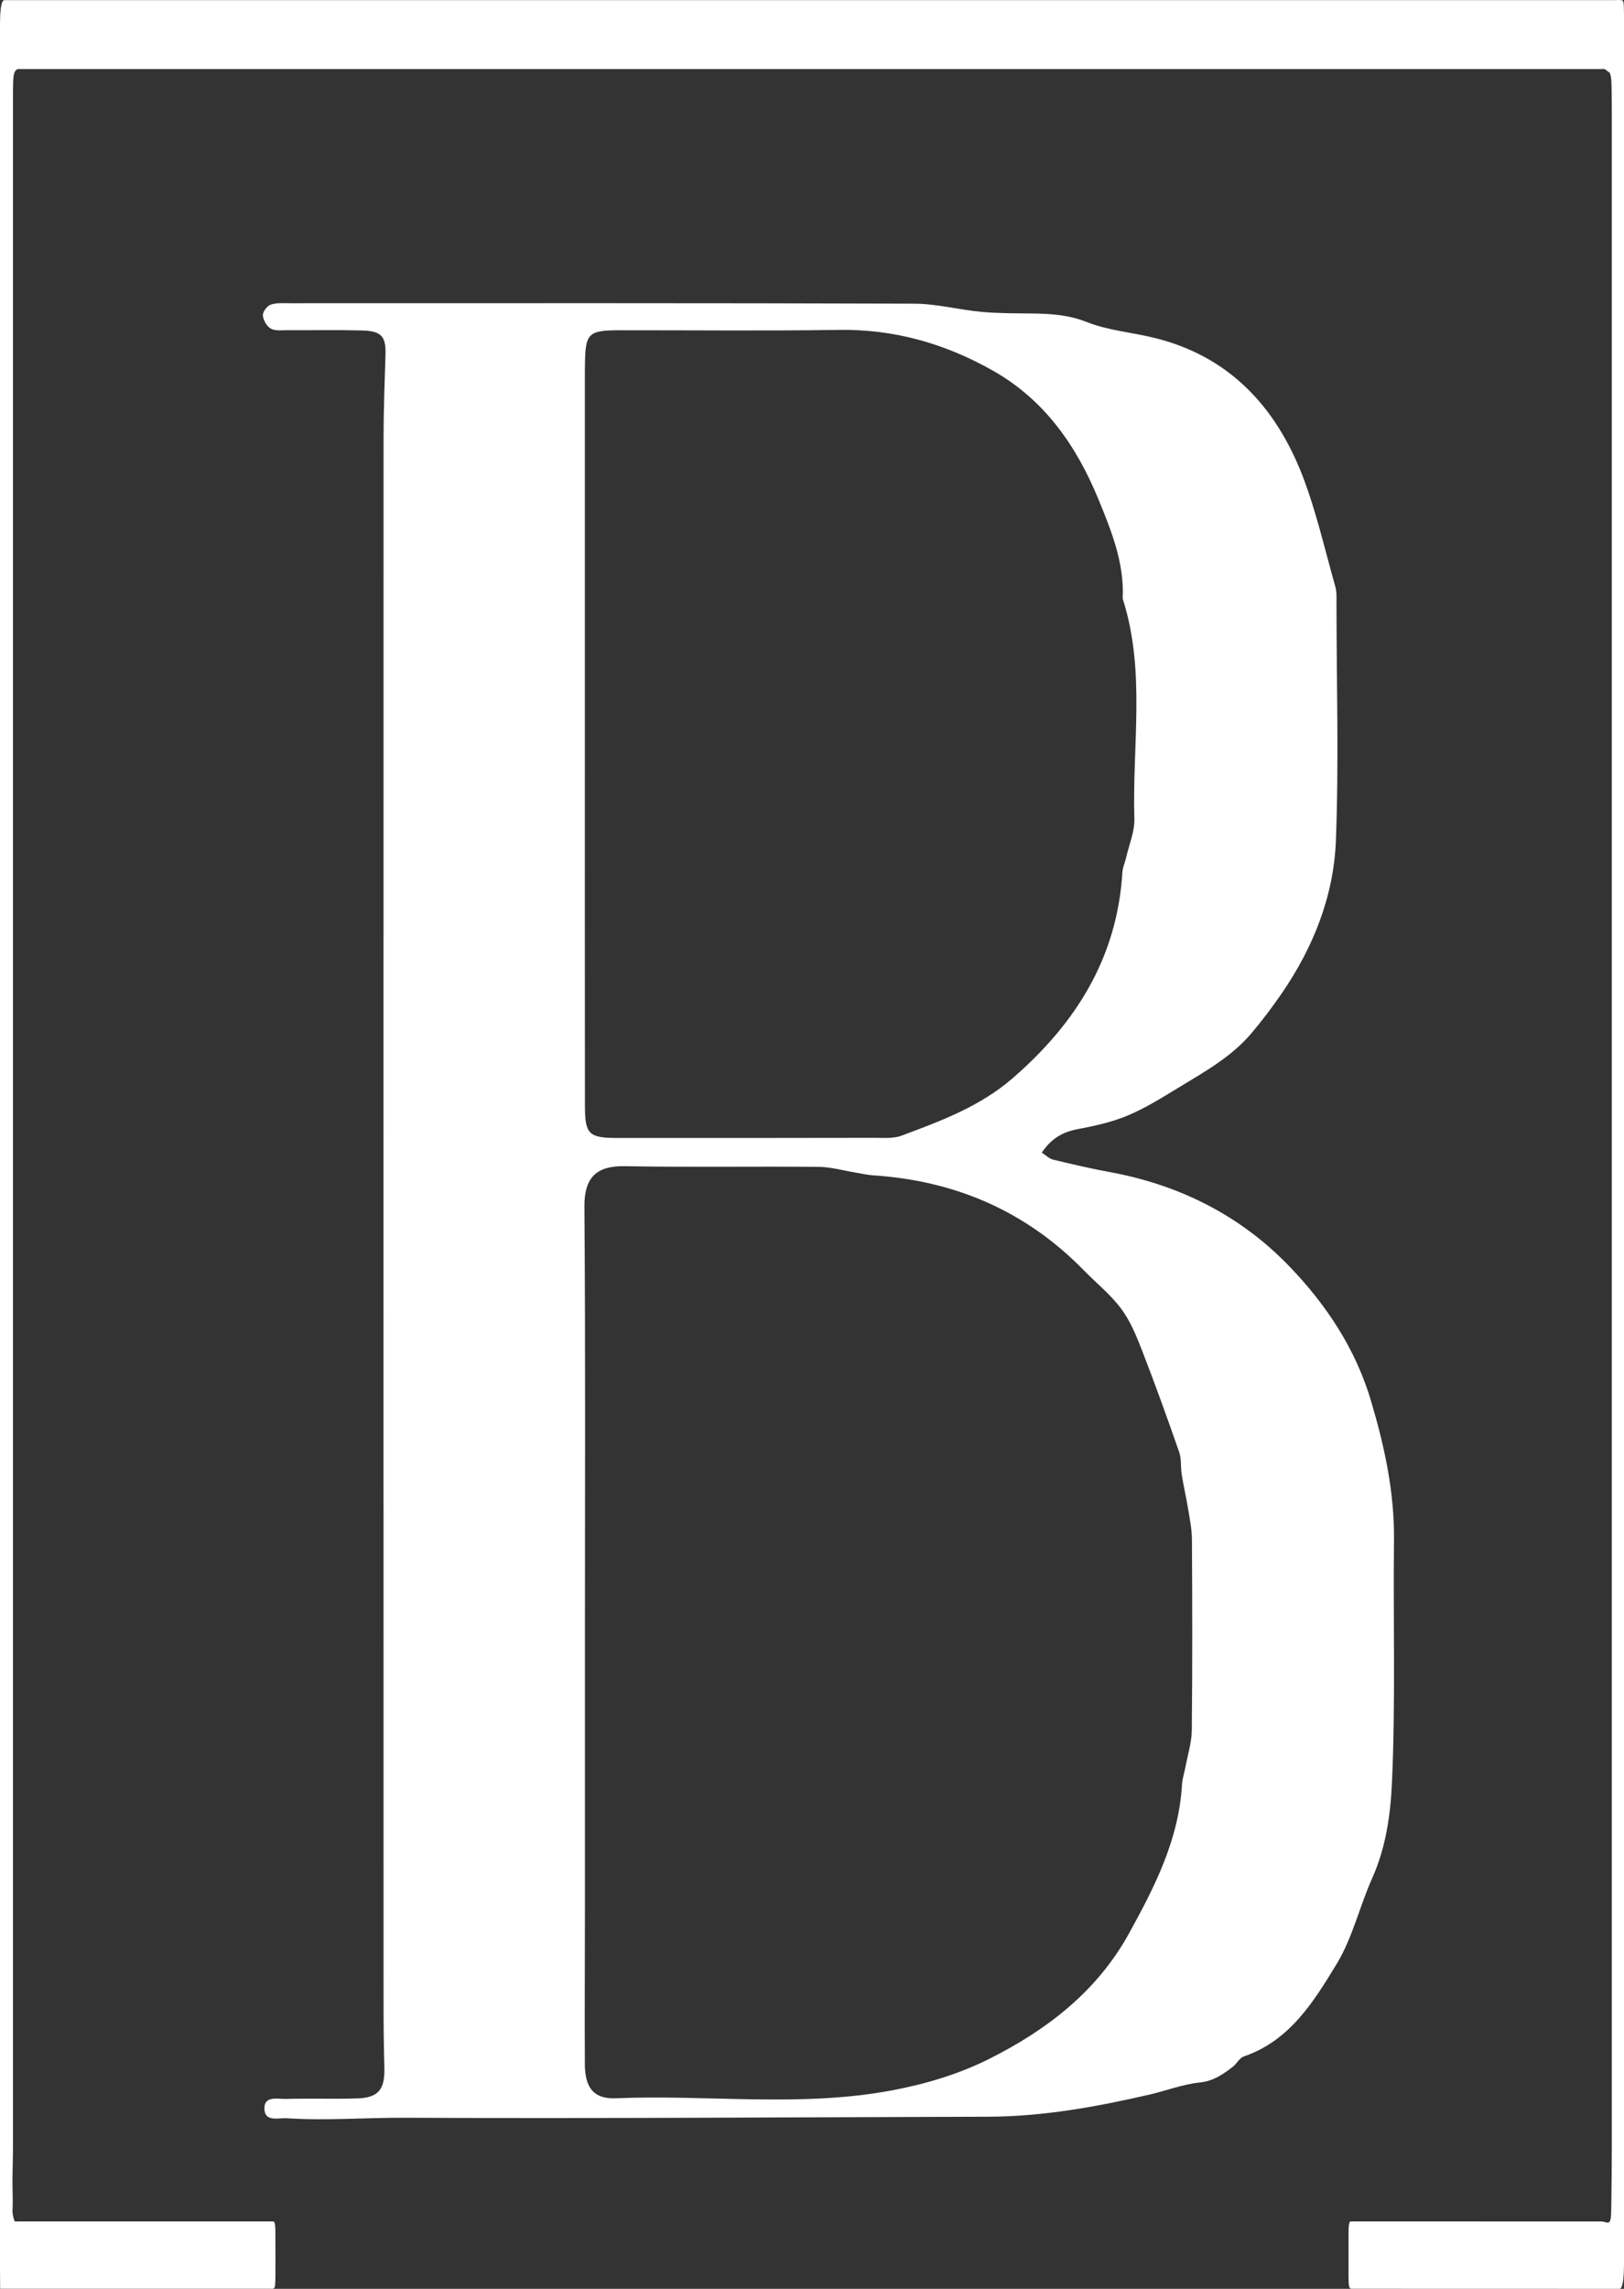
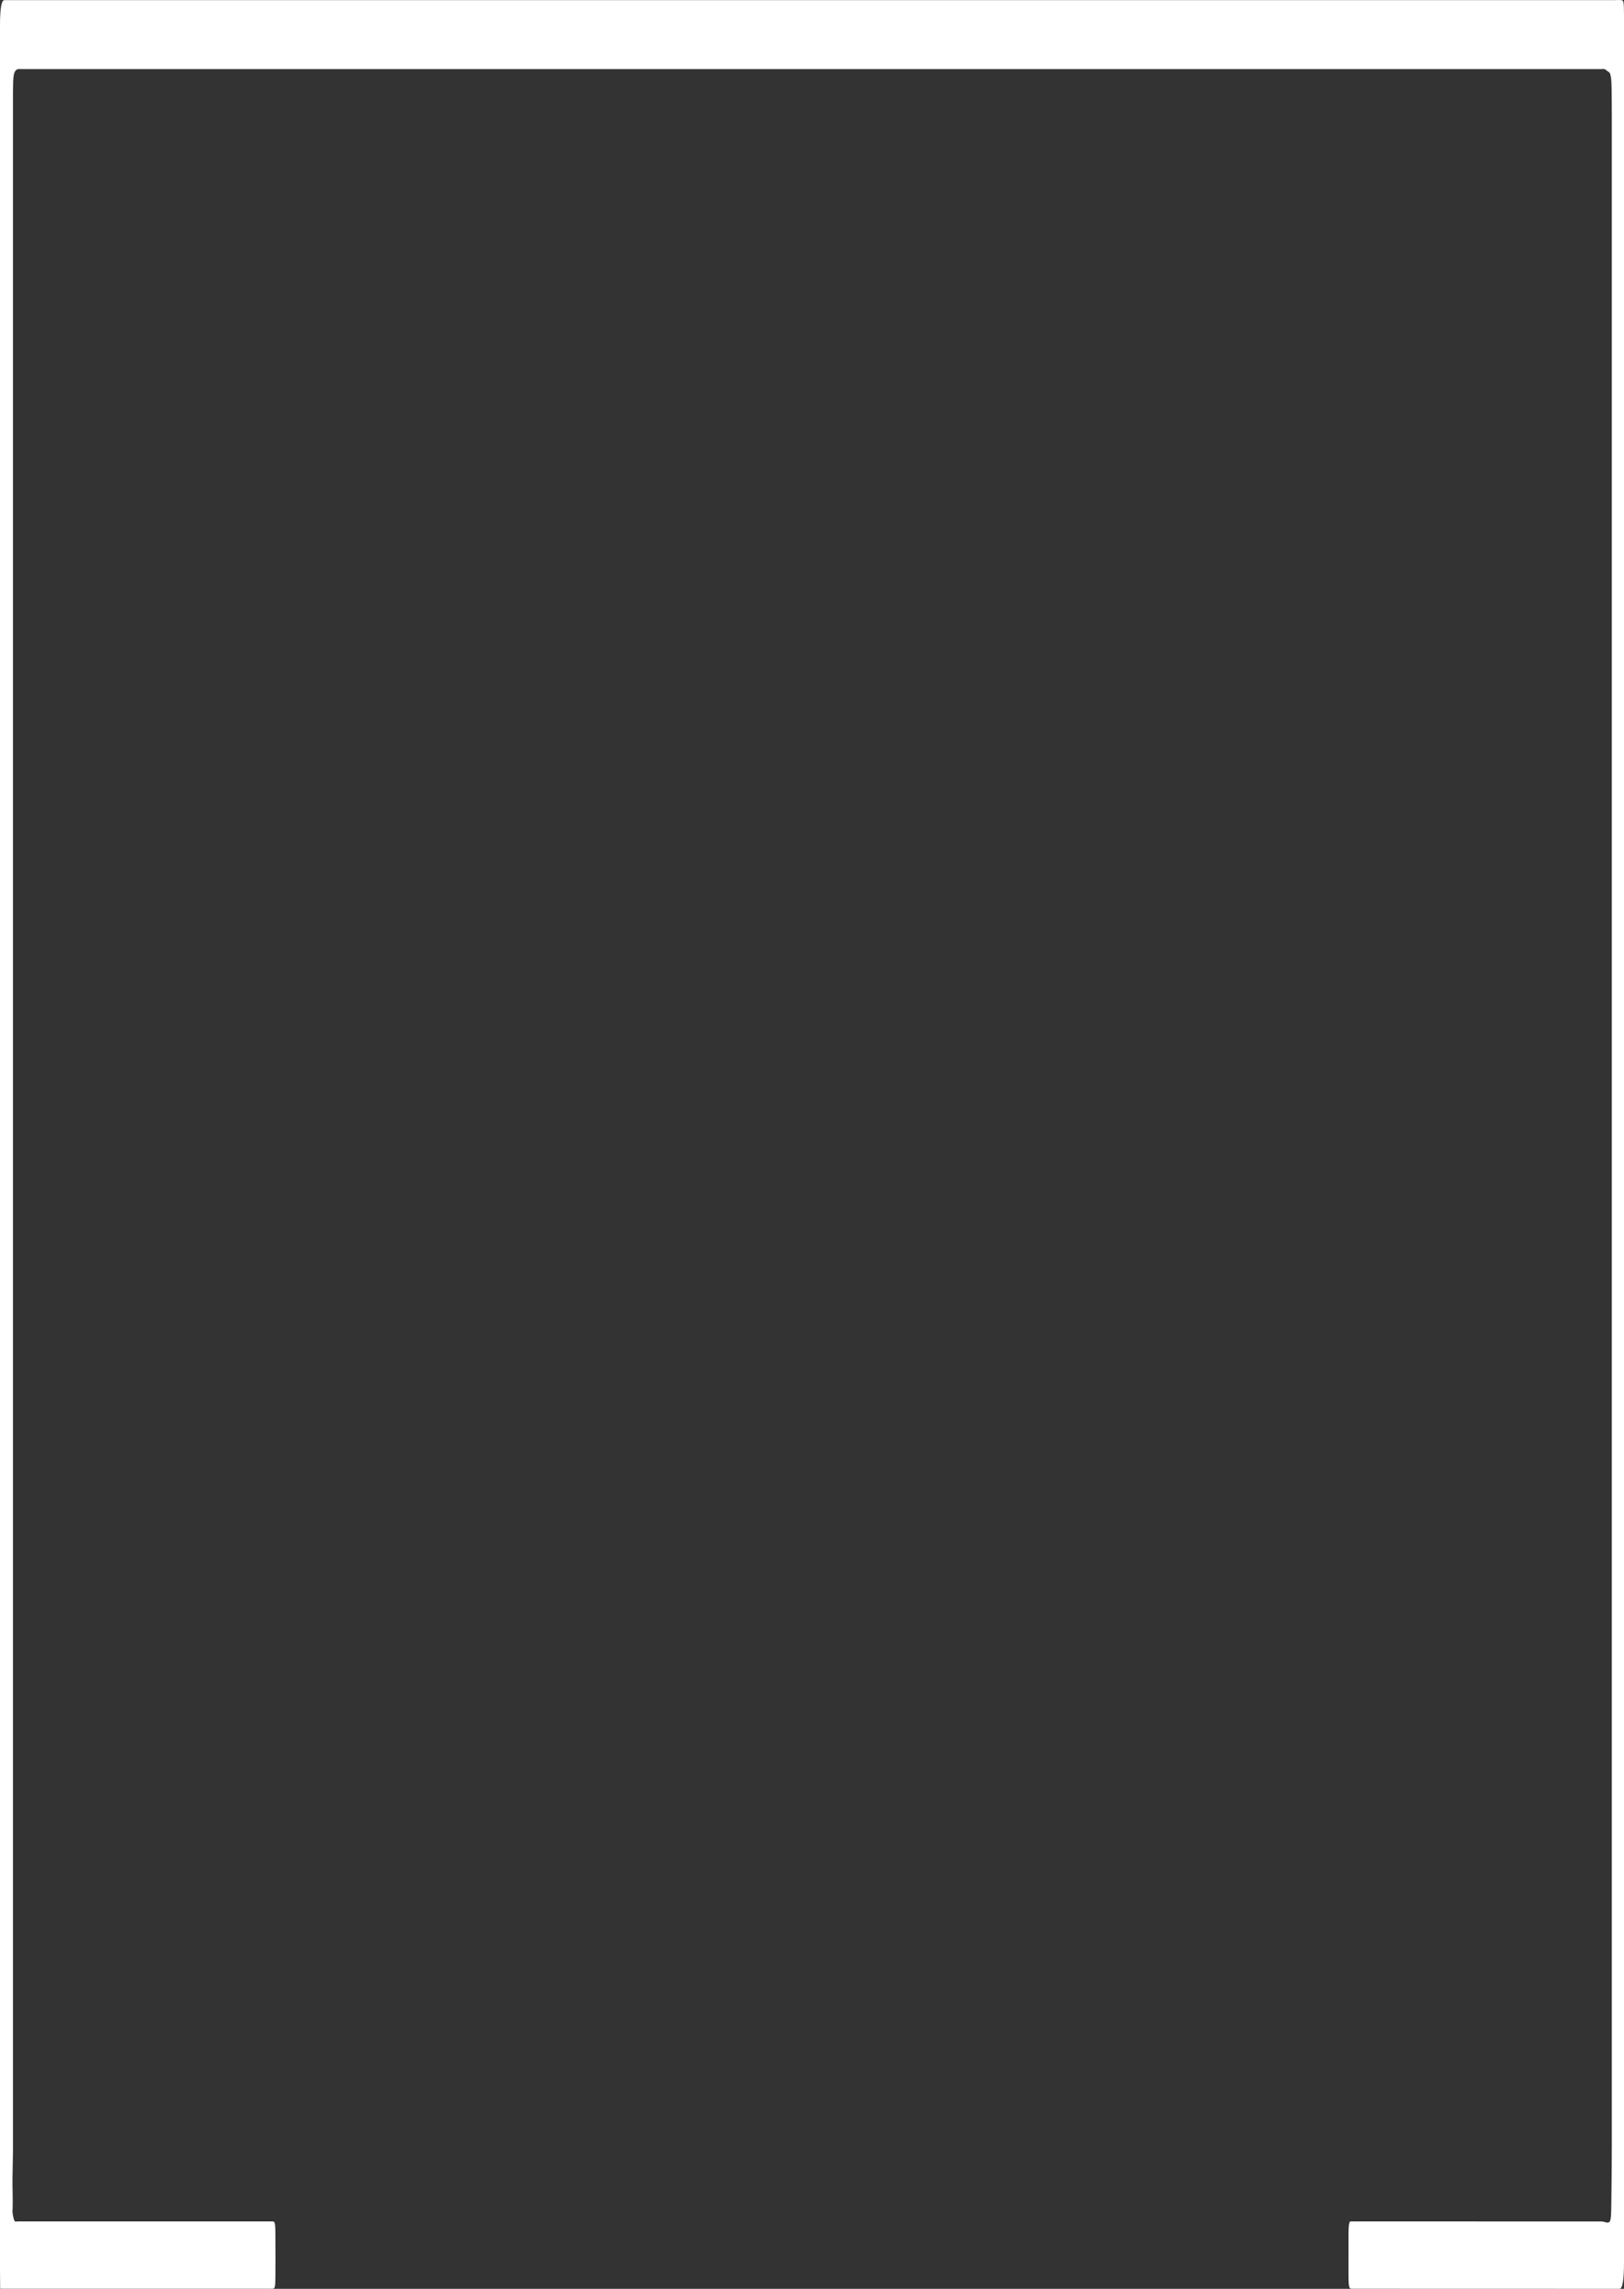
<svg xmlns="http://www.w3.org/2000/svg" width="22" height="31" viewBox="0 0 22 31" fill="none">
  <rect x="0" y="0" width="22" height="31" fill="#333333" stroke="none" />
  <path d="M0.002 30.999C0.001 30.882 0 30.805 0 30.728C8.34139e-05 22.659 4.17006e-05 14.591 0 6.522C0 4.462 0 2.401 0 0.341C0 0.115 0.02 0.002 0.059 0.002C2.438 0.002 4.817 0.002 7.197 0.002C12.086 0.002 16.975 0.002 21.864 0.002C21.898 0.002 21.931 -0.002 21.964 0.002C21.996 0.006 21.999 0.021 22 0.21C22 0.249 22 0.289 22 0.328C22 10.434 22 20.54 22 30.645C22 30.881 21.98 31 21.939 31C20.74 31 19.54 30.999 18.341 30.999C18.261 30.999 18.268 31.021 18.268 30.593C18.268 30.482 18.269 30.372 18.268 30.261C18.268 30.145 18.276 30.083 18.298 30.087C18.308 30.09 18.317 30.087 18.327 30.087C19.45 30.087 20.573 30.087 21.696 30.088C21.726 30.088 21.757 30.107 21.787 30.102C21.819 30.096 21.826 30.054 21.828 29.874C21.831 29.599 21.835 29.323 21.835 29.048C21.835 19.898 21.835 10.747 21.835 1.597C21.835 1.463 21.834 1.329 21.832 1.195C21.831 1.071 21.82 0.989 21.796 0.977C21.777 0.966 21.758 0.946 21.738 0.937C21.723 0.931 21.708 0.936 21.693 0.936C14.558 0.936 7.423 0.936 0.288 0.936C0.265 0.936 0.243 0.929 0.221 0.947C0.184 0.977 0.177 1.031 0.176 1.239C0.176 1.326 0.176 1.412 0.176 1.499C0.176 10.689 0.176 19.879 0.176 29.069C0.176 29.217 0.17 29.364 0.169 29.513C0.168 29.657 0.177 29.801 0.169 29.95C0.168 29.976 0.184 30.055 0.194 30.075C0.207 30.098 0.222 30.087 0.236 30.087C1.381 30.087 2.526 30.087 3.671 30.087C3.674 30.087 3.677 30.087 3.68 30.087C3.73 30.087 3.731 30.087 3.731 30.374C3.732 30.516 3.732 30.659 3.731 30.801C3.73 30.977 3.727 30.99 3.698 30.998C3.688 31.001 3.678 30.999 3.668 30.999C2.472 30.999 1.275 30.999 0.079 30.999C0.055 30.999 0.032 30.999 0.002 30.999L0.002 30.999Z" fill="white" />
-   <path d="M14.112 15.611C14.174 15.651 14.216 15.695 14.265 15.706C14.519 15.767 14.773 15.827 15.03 15.874C15.977 16.047 16.804 16.462 17.469 17.154C17.969 17.674 18.365 18.27 18.574 18.978C18.757 19.594 18.891 20.213 18.884 20.86C18.872 21.952 18.906 23.045 18.857 24.134C18.838 24.567 18.777 25.016 18.592 25.431C18.419 25.816 18.324 26.243 18.108 26.599C17.797 27.11 17.473 27.64 16.849 27.853C16.791 27.873 16.755 27.949 16.703 27.991C16.568 28.096 16.436 28.187 16.25 28.206C16.025 28.229 15.808 28.314 15.586 28.366C14.861 28.534 14.131 28.667 13.383 28.669C10.752 28.676 8.122 28.695 5.491 28.683C4.957 28.68 4.423 28.725 3.889 28.69C3.774 28.682 3.589 28.744 3.582 28.566C3.574 28.379 3.762 28.431 3.875 28.428C4.197 28.419 4.519 28.431 4.84 28.421C5.127 28.412 5.215 28.299 5.207 28.006C5.199 27.719 5.196 27.432 5.196 27.145C5.195 20.078 5.195 13.011 5.196 5.944C5.196 5.566 5.21 5.188 5.222 4.81C5.231 4.559 5.17 4.483 4.907 4.476C4.574 4.467 4.241 4.474 3.908 4.472C3.828 4.471 3.736 4.486 3.671 4.452C3.616 4.423 3.566 4.337 3.561 4.272C3.557 4.224 3.619 4.142 3.668 4.126C3.752 4.098 3.849 4.107 3.94 4.107C6.755 4.107 9.569 4.103 12.383 4.113C12.688 4.114 12.991 4.196 13.296 4.224C13.525 4.245 13.755 4.243 13.985 4.246C14.237 4.249 14.476 4.264 14.723 4.362C15.005 4.474 15.322 4.5 15.621 4.572C16.642 4.817 17.276 5.498 17.643 6.439C17.831 6.926 17.946 7.44 18.089 7.944C18.11 8.02 18.105 8.104 18.105 8.184C18.106 9.253 18.138 10.322 18.097 11.389C18.067 12.142 17.789 12.837 17.359 13.461C17.23 13.648 17.092 13.831 16.945 14.004C16.675 14.319 16.315 14.518 15.967 14.73C15.743 14.866 15.519 15.007 15.279 15.108C15.063 15.199 14.827 15.25 14.596 15.294C14.392 15.333 14.239 15.423 14.113 15.611L14.112 15.611ZM7.924 22.101C7.924 23.353 7.924 24.605 7.924 25.858C7.924 26.559 7.919 27.26 7.923 27.961C7.925 28.282 8.047 28.432 8.345 28.419C9.59 28.367 10.84 28.546 12.084 28.312C12.551 28.224 12.998 28.089 13.412 27.88C14.186 27.49 14.863 26.97 15.294 26.187C15.643 25.555 15.969 24.915 16.012 24.173C16.016 24.094 16.043 24.016 16.058 23.938C16.089 23.77 16.143 23.602 16.145 23.434C16.154 22.572 16.152 21.71 16.147 20.849C16.146 20.713 16.118 20.576 16.096 20.441C16.07 20.284 16.034 20.13 16.009 19.973C15.992 19.872 16.007 19.761 15.974 19.667C15.813 19.204 15.647 18.744 15.47 18.288C15.394 18.093 15.312 17.891 15.188 17.725C15.046 17.534 14.854 17.381 14.686 17.209C13.902 16.405 12.943 15.992 11.83 15.919C11.751 15.914 11.672 15.895 11.593 15.882C11.425 15.855 11.257 15.805 11.088 15.804C10.216 15.796 9.342 15.811 8.47 15.795C8.092 15.788 7.914 15.933 7.917 16.345C7.932 18.263 7.924 20.182 7.924 22.101L7.924 22.101ZM7.923 9.907C7.923 11.595 7.922 13.284 7.924 14.973C7.924 15.362 7.975 15.412 8.36 15.413C9.52 15.414 10.68 15.413 11.84 15.411C11.965 15.411 12.102 15.423 12.215 15.381C12.746 15.182 13.275 14.988 13.72 14.602C14.577 13.858 15.134 12.97 15.205 11.814C15.209 11.747 15.24 11.683 15.255 11.617C15.295 11.44 15.373 11.261 15.367 11.085C15.337 10.092 15.523 9.086 15.209 8.109C15.233 7.626 15.055 7.187 14.878 6.757C14.581 6.037 14.151 5.416 13.449 5.019C12.801 4.653 12.115 4.457 11.363 4.468C10.376 4.483 9.388 4.472 8.4 4.473C7.966 4.474 7.93 4.51 7.924 4.943C7.923 4.989 7.923 5.035 7.923 5.081C7.923 6.689 7.923 8.298 7.923 9.906L7.923 9.907Z" fill="white" />
</svg>